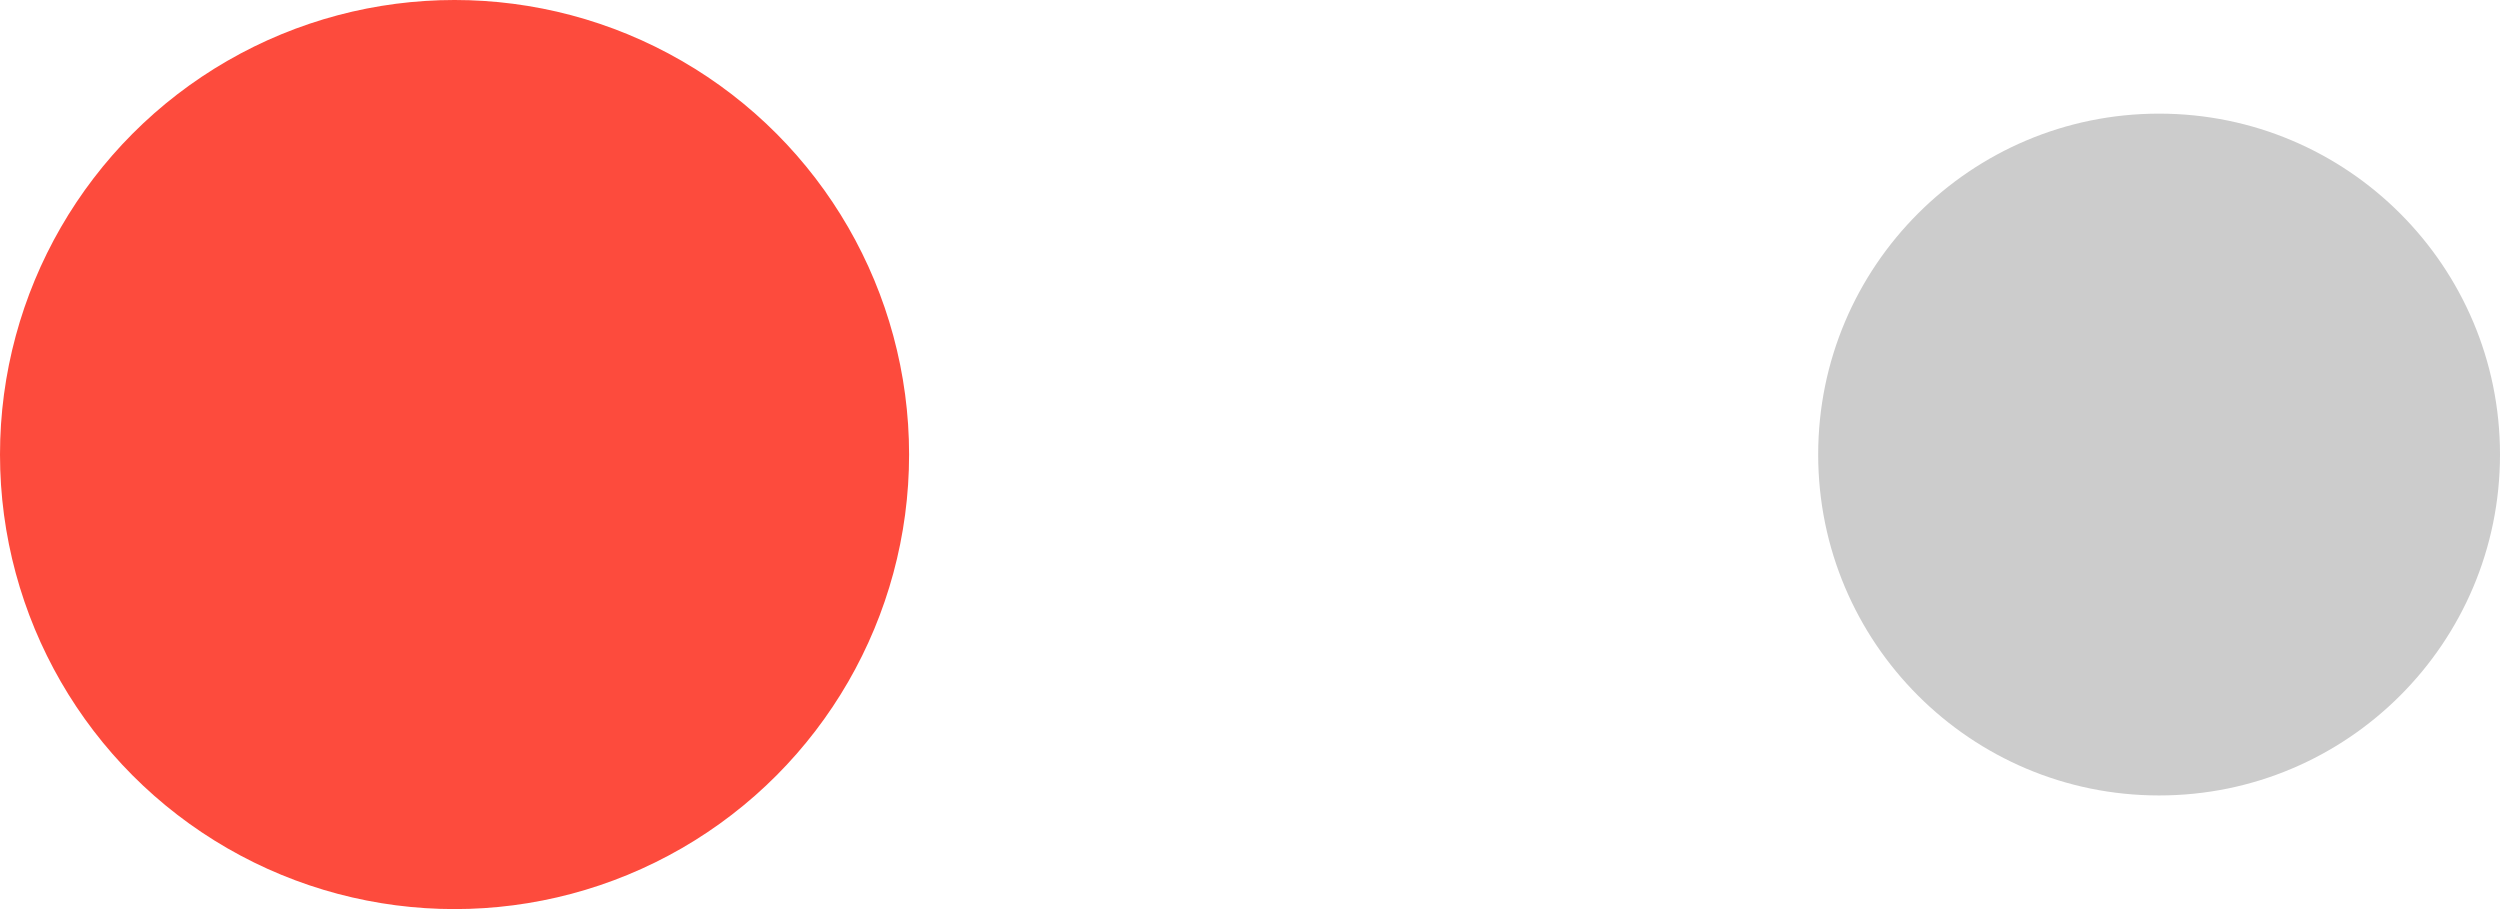
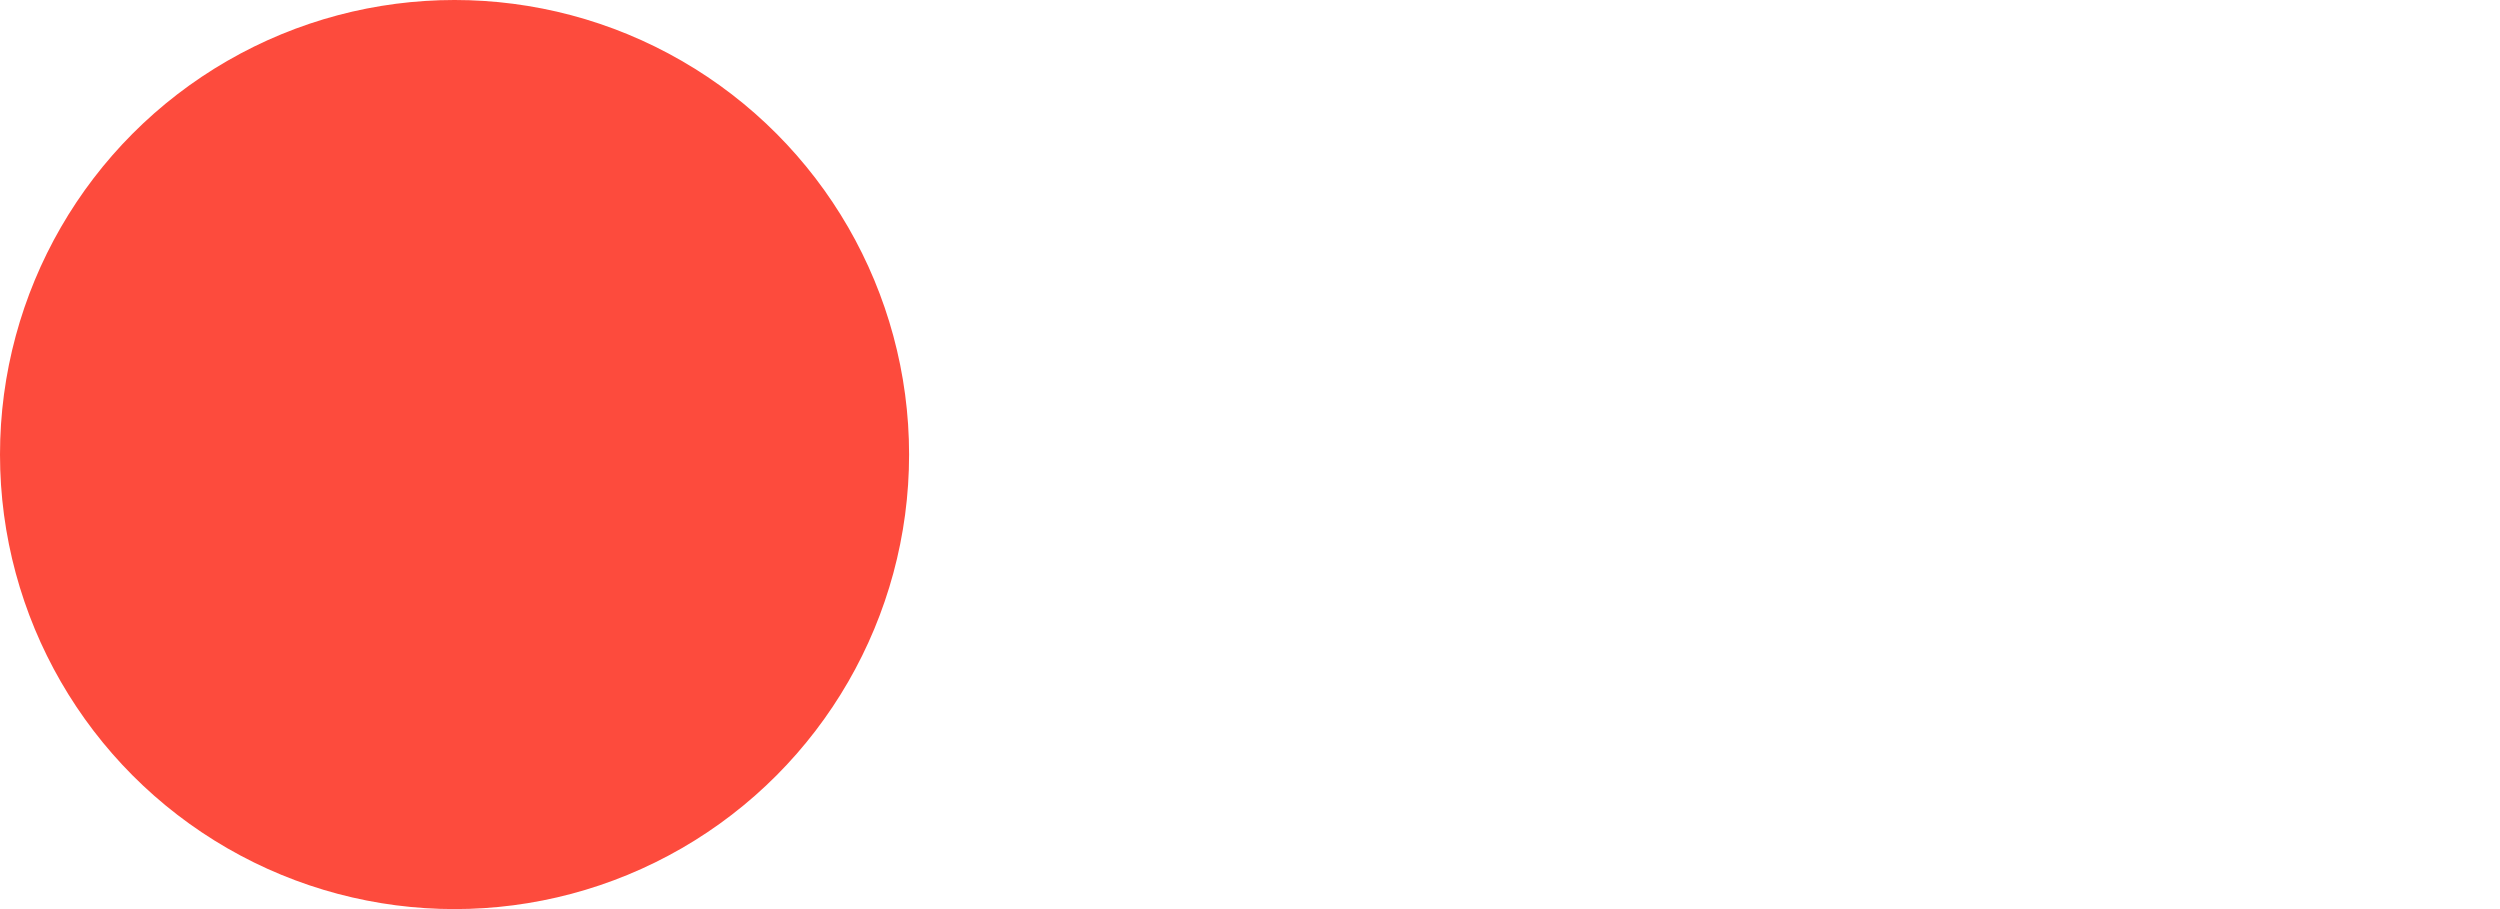
<svg xmlns="http://www.w3.org/2000/svg" fill="none" height="100%" overflow="visible" preserveAspectRatio="none" style="display: block;" viewBox="0 0 22 8" width="100%">
  <g id="Group 3957">
    <circle cx="4" cy="4" fill="#FD4B3D" id="Ellipse 35" r="4" />
-     <circle cx="19" cy="4" fill="black" id="Ellipse 36" opacity="0.2" r="3" />
  </g>
</svg>